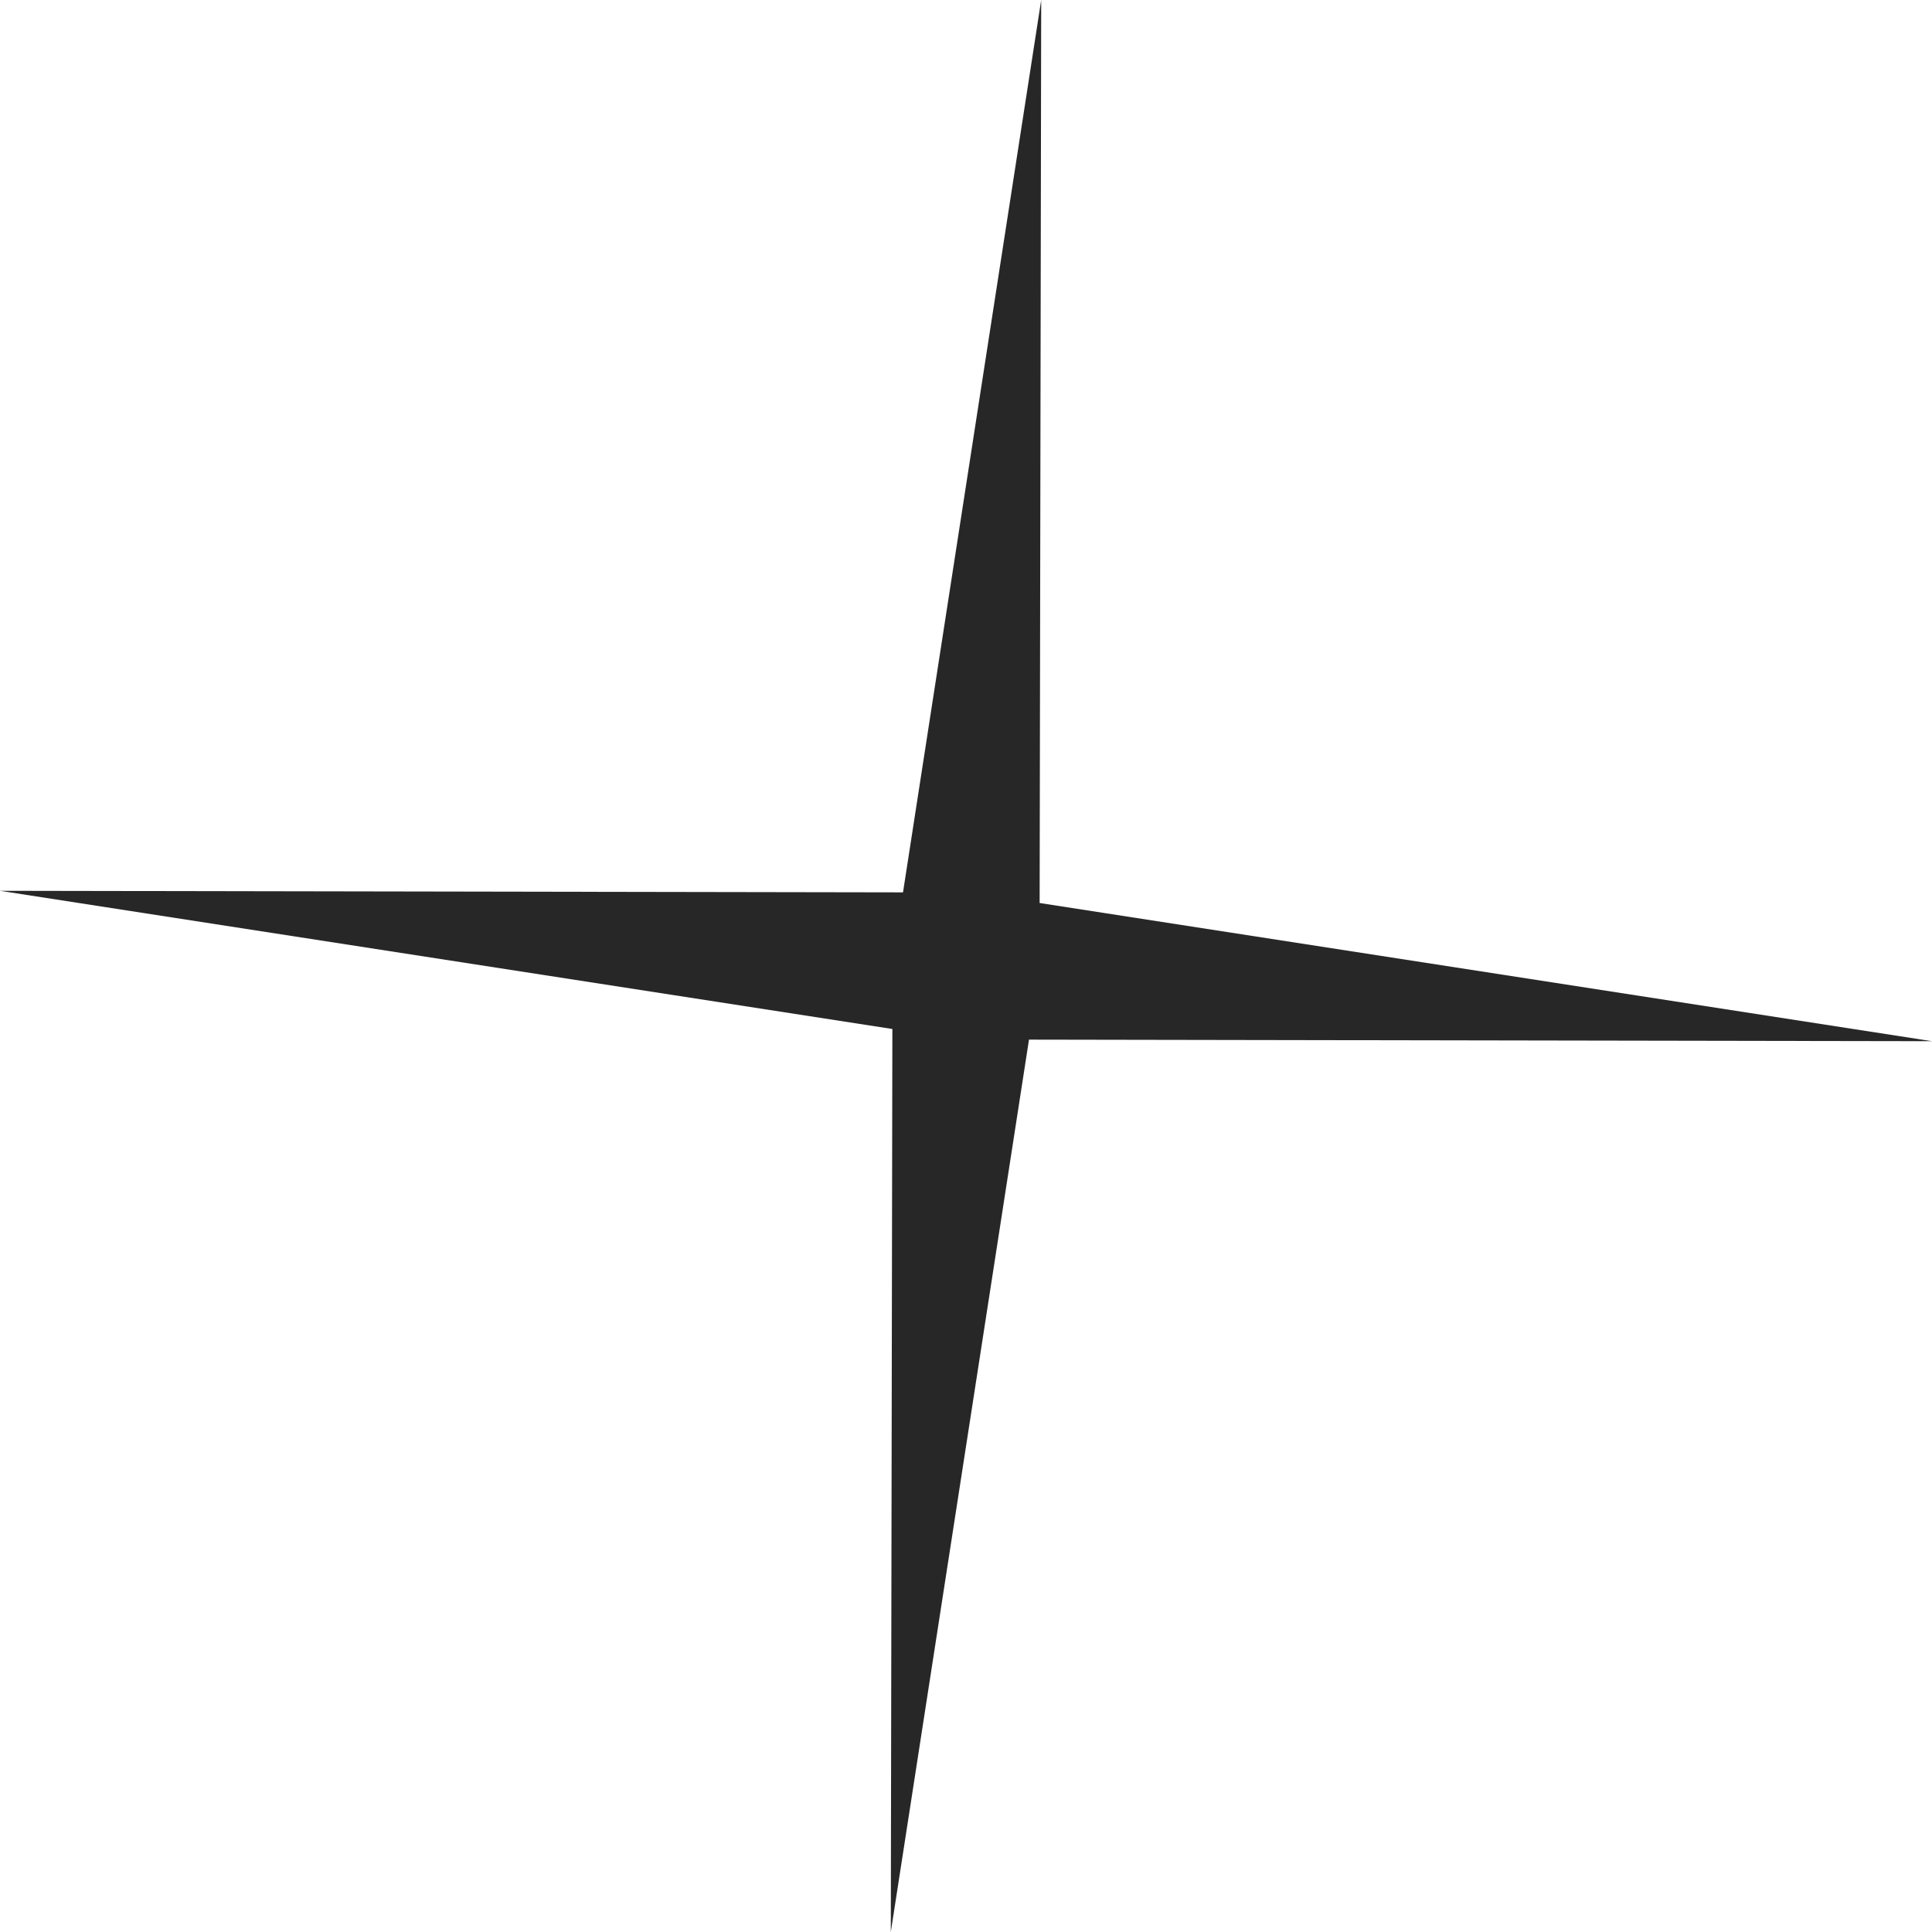
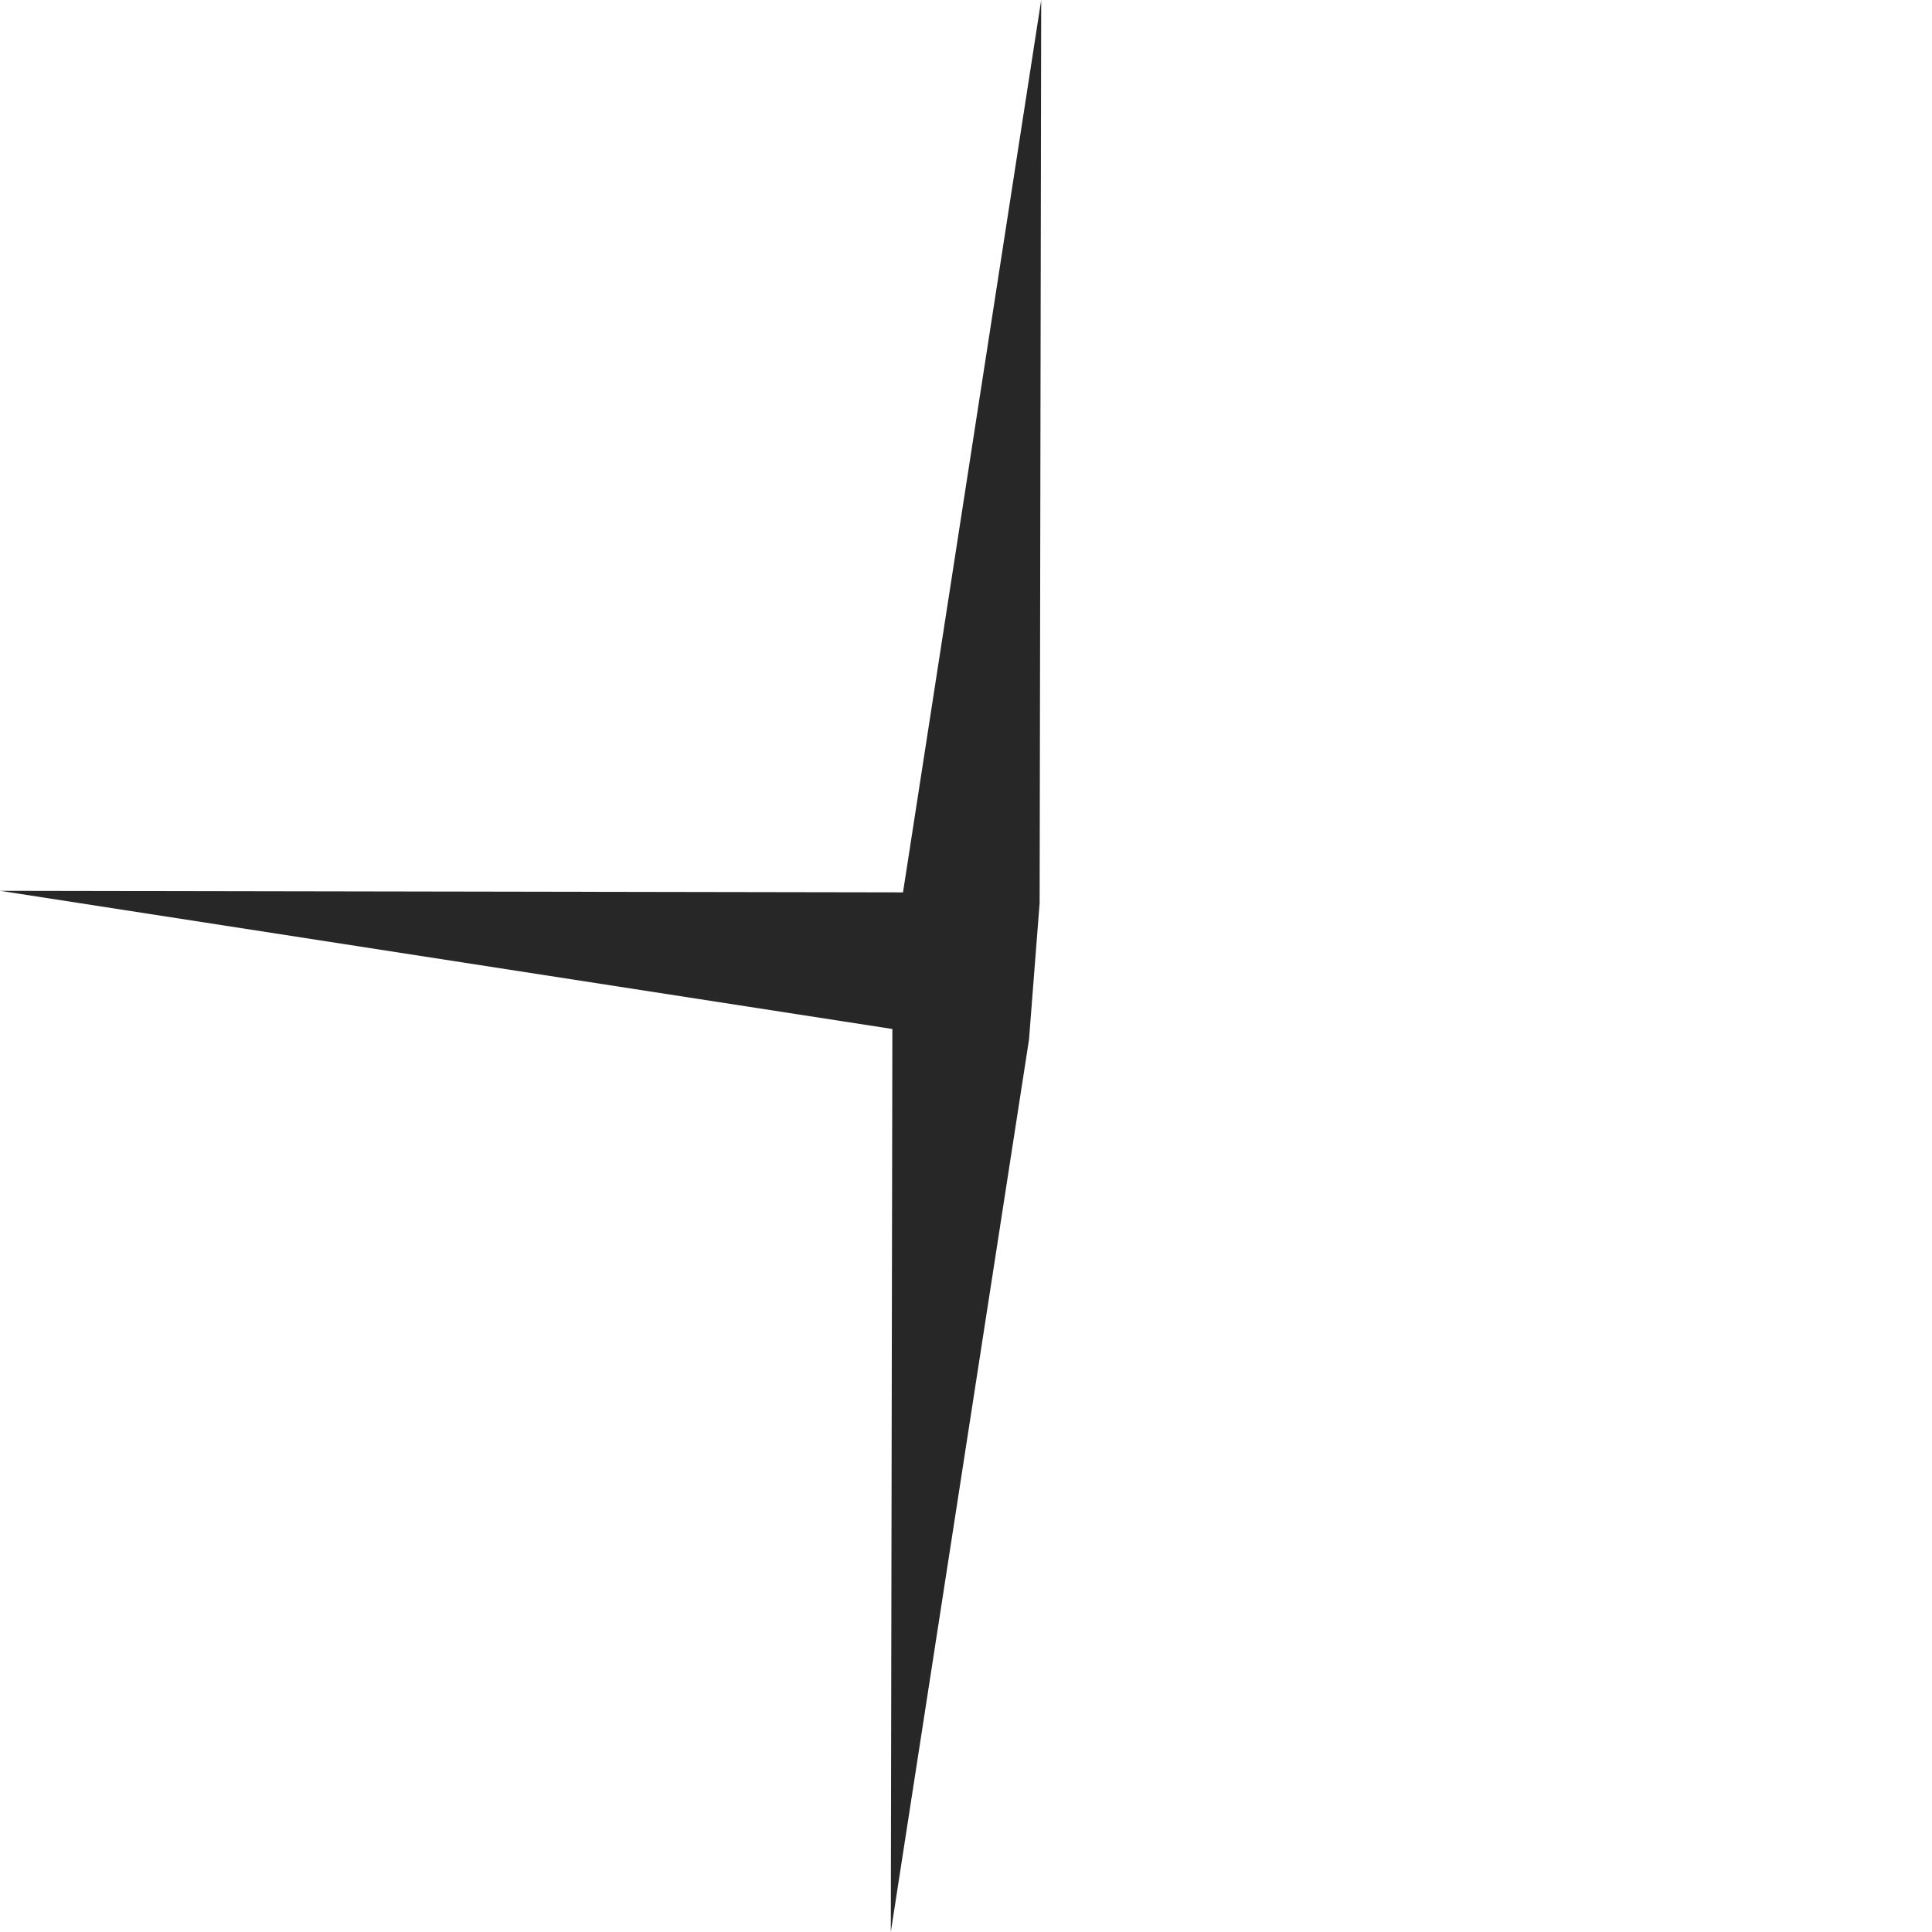
<svg xmlns="http://www.w3.org/2000/svg" width="89" height="89" viewBox="0 0 89 89" fill="none">
-   <path d="M47.964 1.01079e-06L47.892 41.598L89 47.964L47.402 47.892L41.036 89L41.108 47.402L9.09567e-05 41.036L41.598 41.108L47.964 1.01079e-06Z" fill="#272727" />
+   <path d="M47.964 1.01079e-06L47.892 41.598L47.402 47.892L41.036 89L41.108 47.402L9.09567e-05 41.036L41.598 41.108L47.964 1.01079e-06Z" fill="#272727" />
</svg>